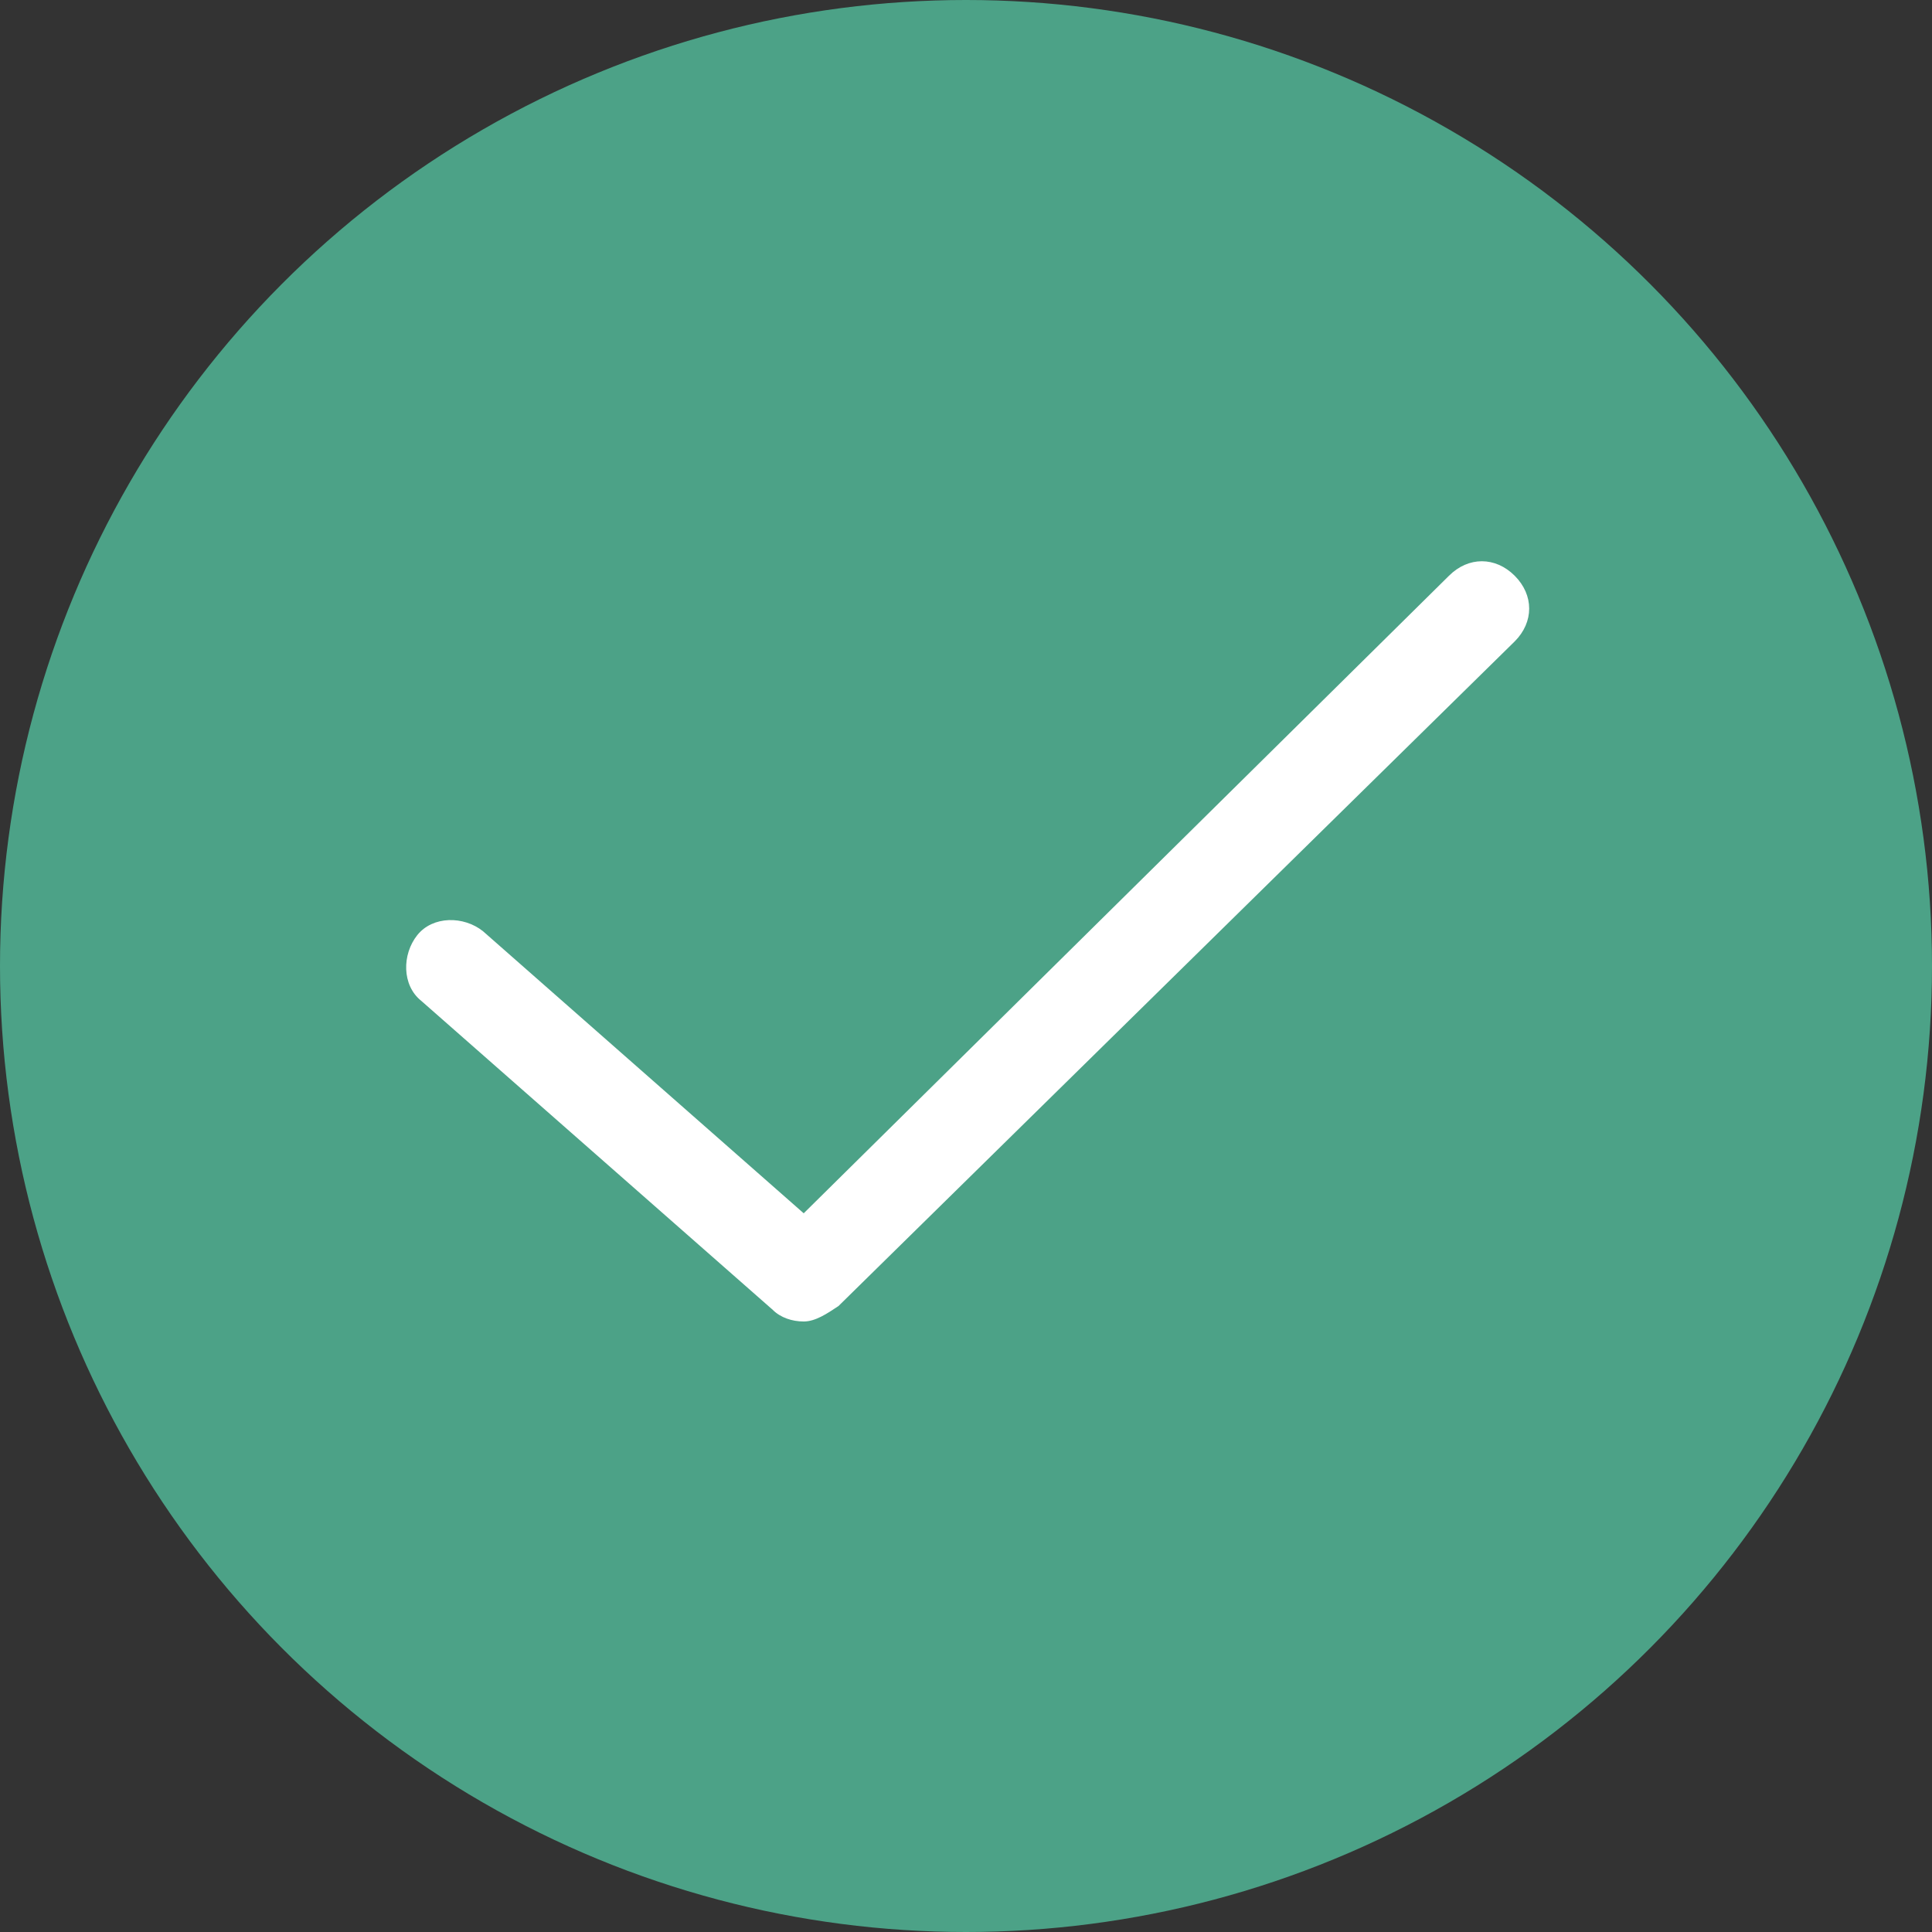
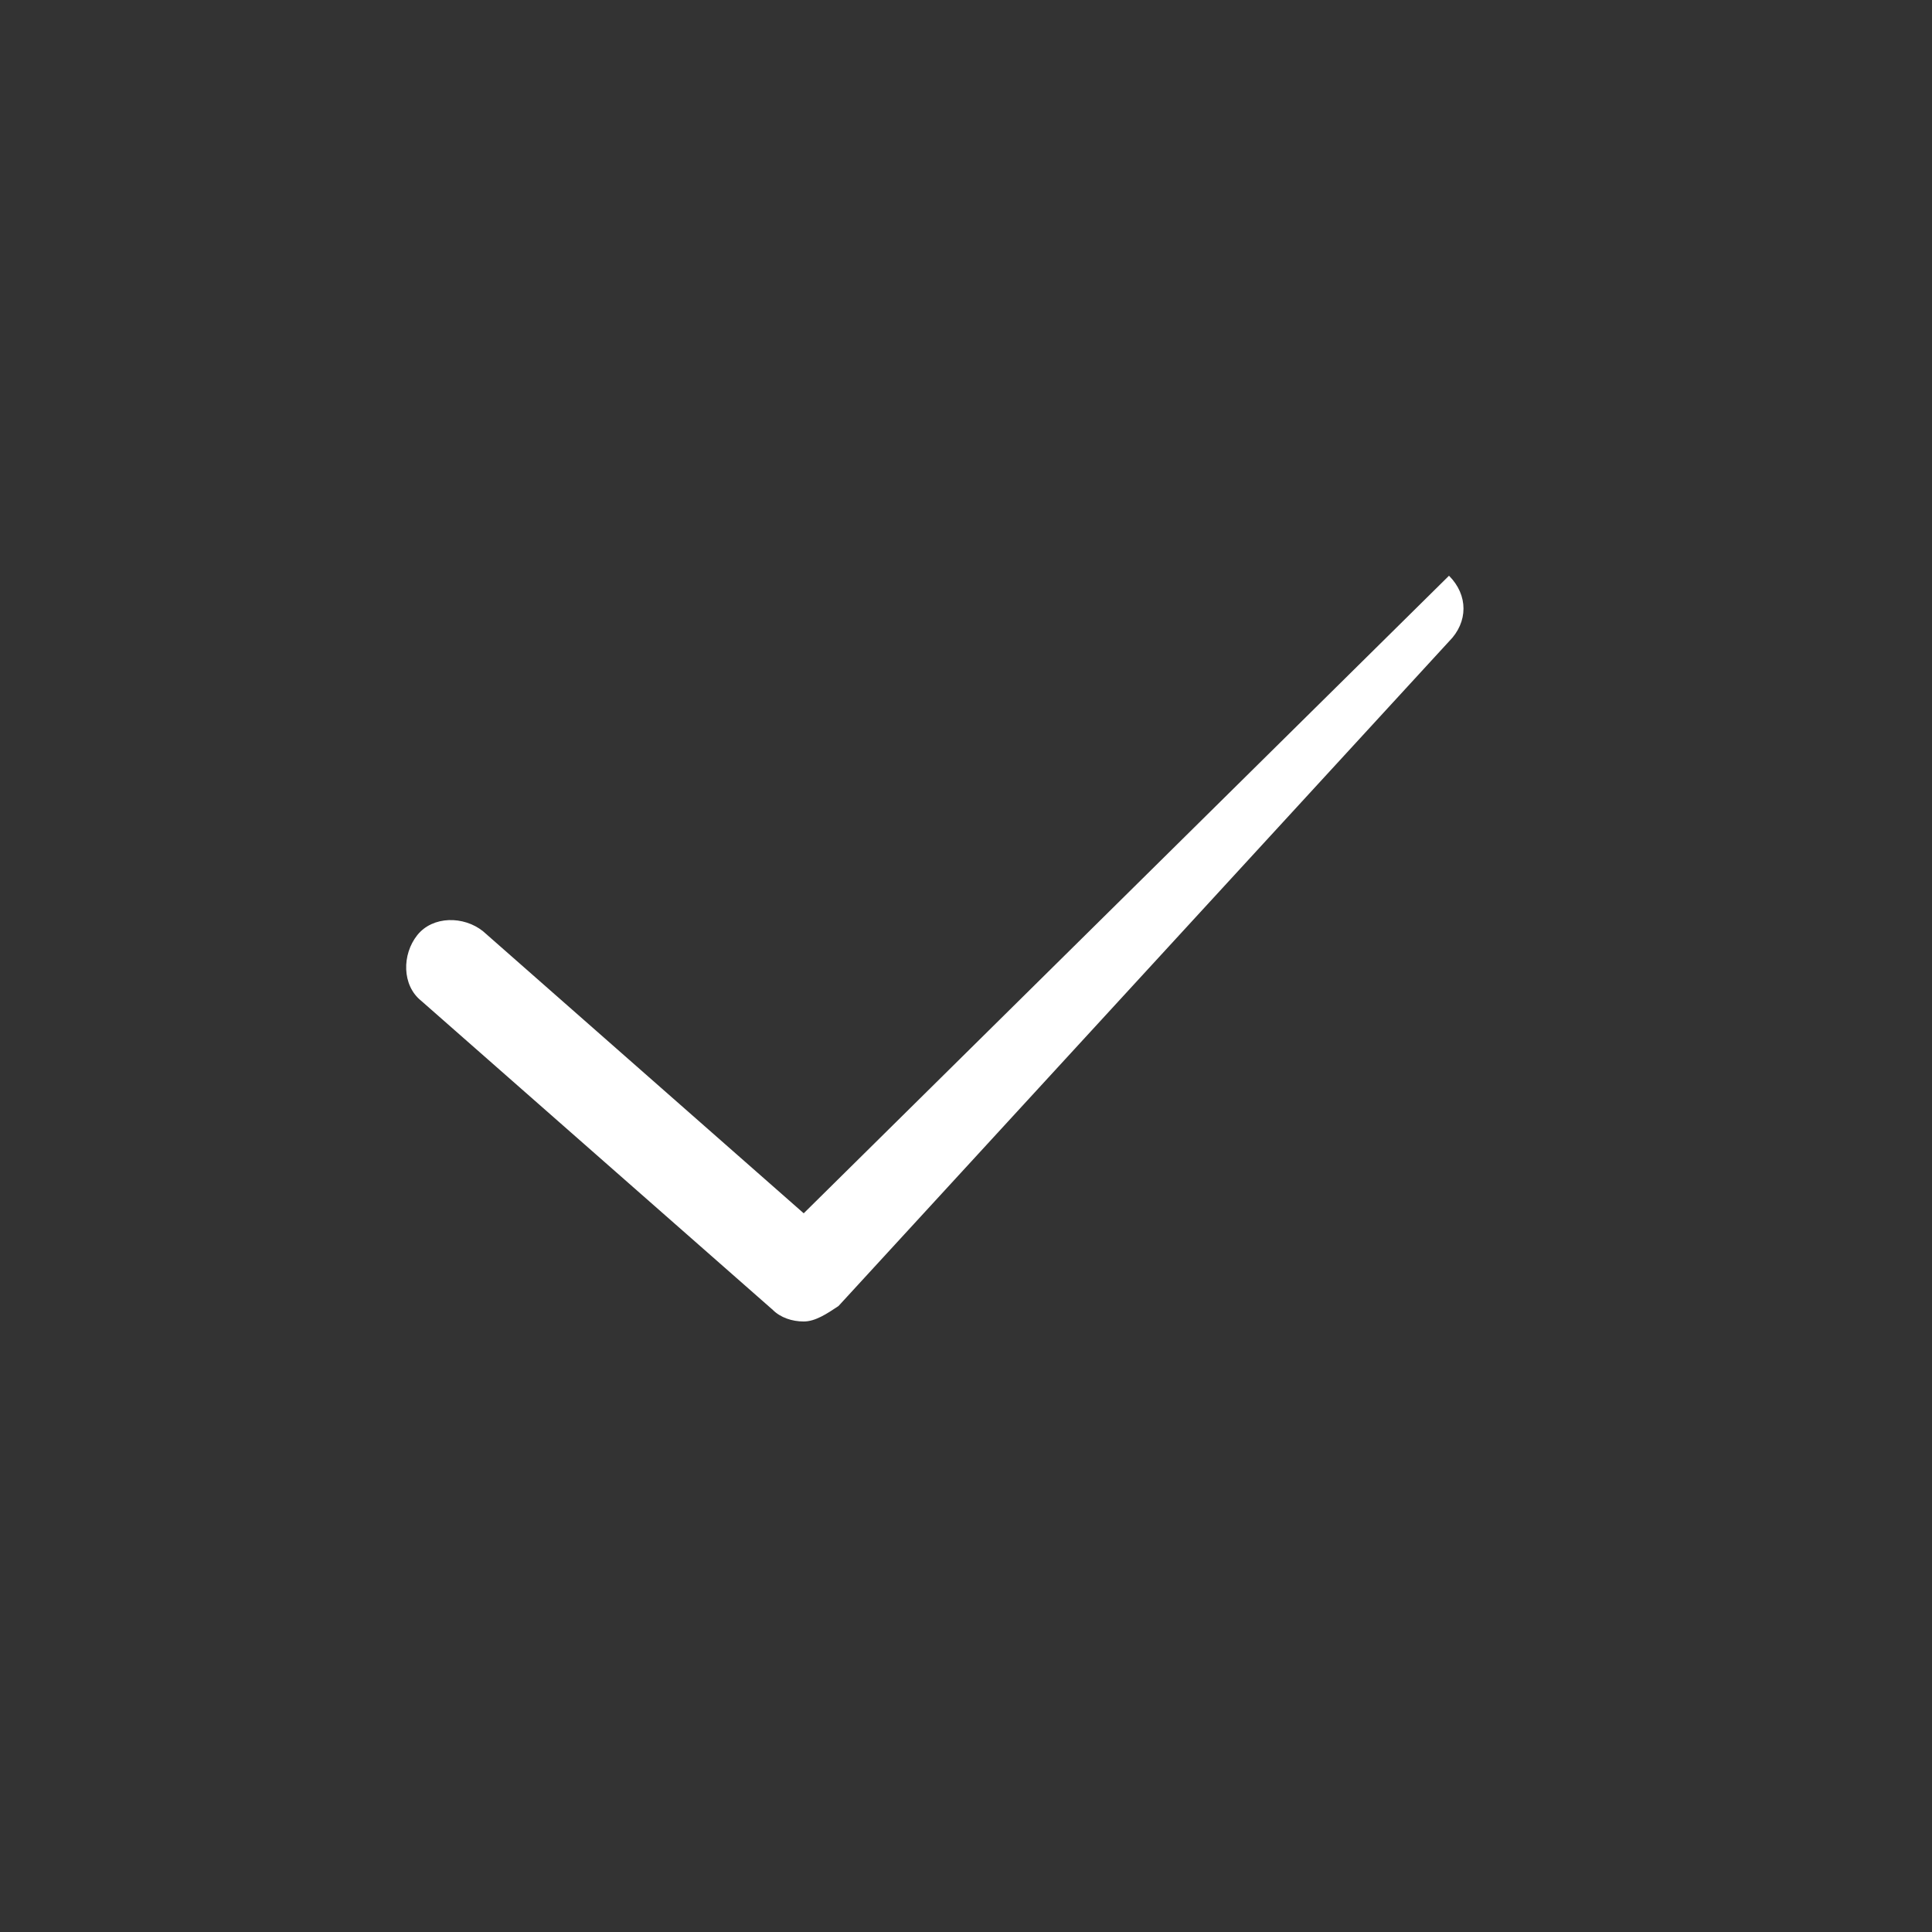
<svg xmlns="http://www.w3.org/2000/svg" version="1.1" id="组_1" x="0px" y="0px" width="50px" height="50px" viewBox="0 0 50 50" style="enable-background:new 0 0 50 50;" xml:space="preserve">
  <rect x="0" y="0" width="50" height="50" fill="#333333" stroke="none" />
  <style type="text/css">
	.st0{fill:#4CA287;}
	.st1{fill:#FFFFFF;}
</style>
  <g>
-     <circle id="椭圆_2" class="st0" cx="25" cy="25" r="25" />
    <g id="路径_35">
-       <path class="st1" d="M20.8,34.2c-0.3,0-0.6-0.1-0.8-0.3l-9.1-8c-0.5-0.4-0.5-1.2-0.1-1.7c0.4-0.5,1.2-0.5,1.7-0.1l8.3,7.3    l16.7-16.5c0.5-0.5,1.2-0.5,1.7,0c0.5,0.5,0.5,1.2,0,1.7L21.7,33.8C21.4,34,21.1,34.2,20.8,34.2z" />
+       <path class="st1" d="M20.8,34.2c-0.3,0-0.6-0.1-0.8-0.3l-9.1-8c-0.5-0.4-0.5-1.2-0.1-1.7c0.4-0.5,1.2-0.5,1.7-0.1l8.3,7.3    l16.7-16.5c0.5,0.5,0.5,1.2,0,1.7L21.7,33.8C21.4,34,21.1,34.2,20.8,34.2z" />
    </g>
  </g>
</svg>